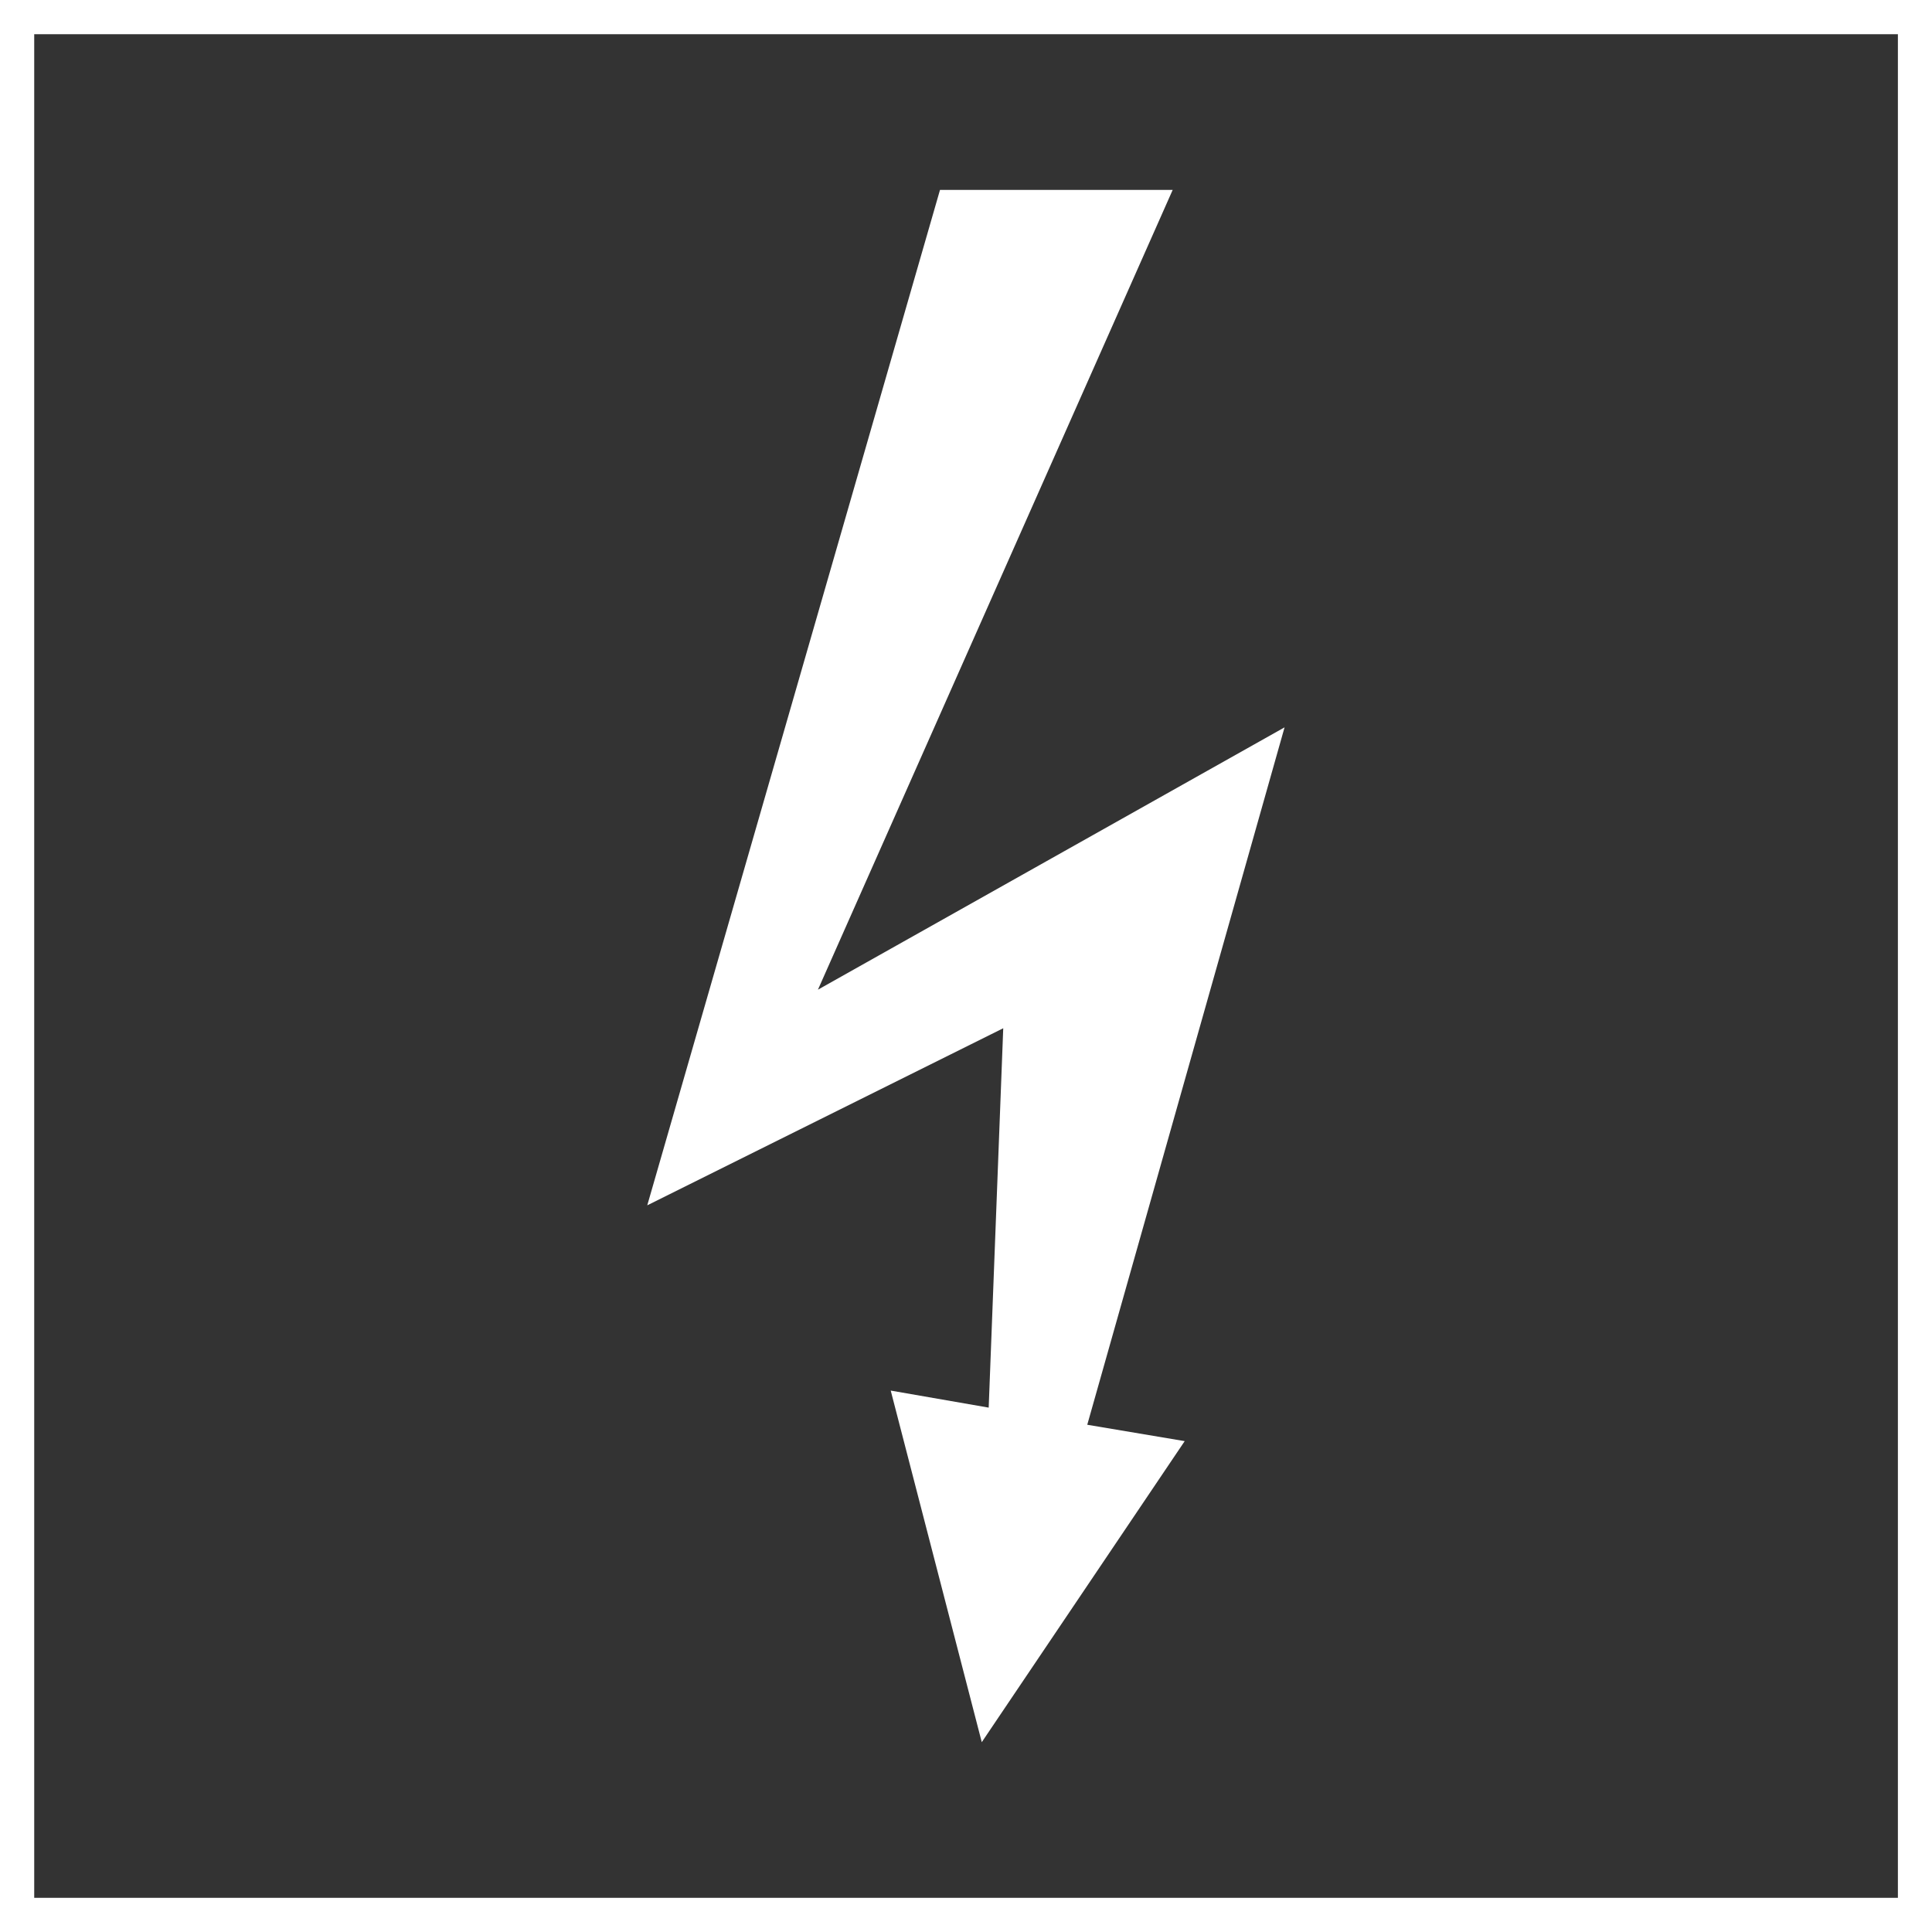
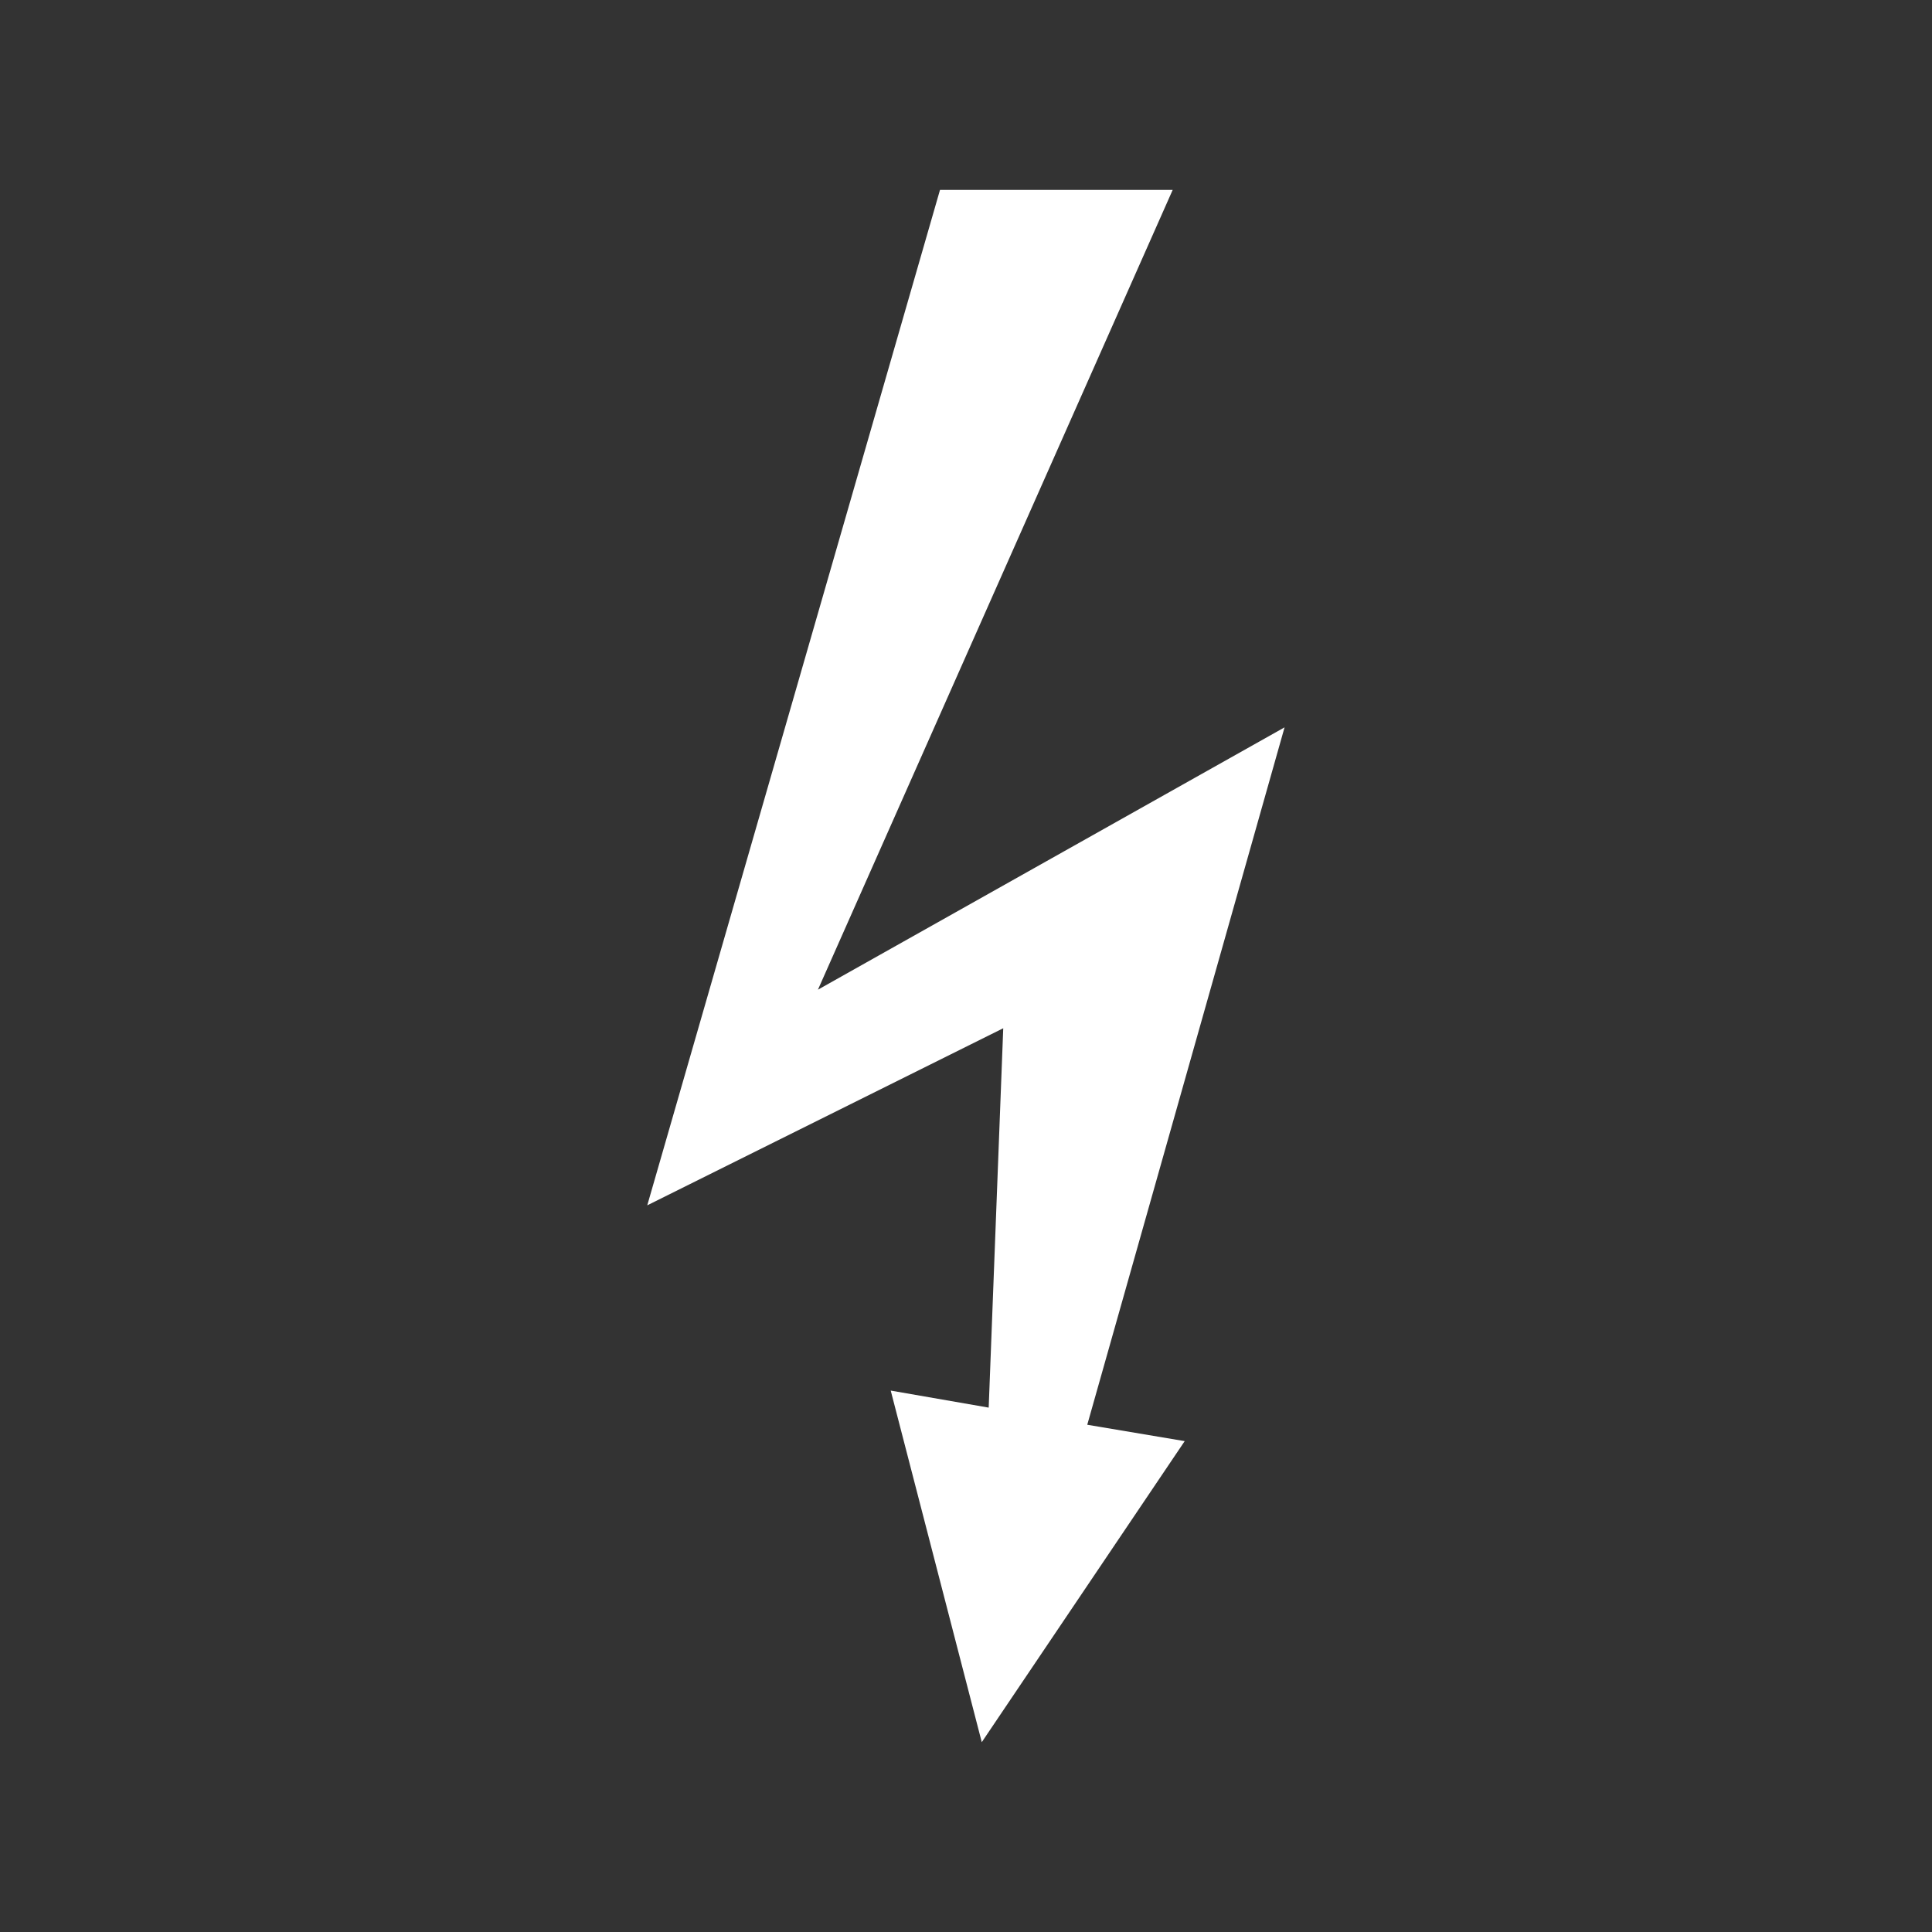
<svg xmlns="http://www.w3.org/2000/svg" width="55" height="55" viewBox="0 0 55 55">
  <rect x="0" y="0" width="55" height="55" fill="#333333" stroke="none" />
  <defs>
    <clipPath id="clip-path">
-       <path id="Pfad_132" data-name="Pfad 132" d="M0,26.544H55v-55H0Z" transform="translate(0 28.456)" fill="none" />
-     </clipPath>
+       </clipPath>
  </defs>
  <g id="Gruppe_292" data-name="Gruppe 292" transform="translate(0 28.456)">
    <g id="Gruppe_290" data-name="Gruppe 290" transform="translate(0 -28.456)" clip-path="url(#clip-path)">
-       <path id="Pfad_131" data-name="Pfad 131" d="M.245-28.211H54.3V25.842H.245Z" transform="translate(0.229 28.685)" fill="none" stroke="#fff" stroke-width="1" />
-     </g>
+       </g>
    <g id="Gruppe_291" data-name="Gruppe 291" transform="translate(18.426 -23.05)">
      <path id="Pfad_133" data-name="Pfad 133" d="M4.022,0-4.312,28.907,5.822,23.866l-.414,10.8-2.789-.485L5.211,44.19l5.777-8.57-2.774-.466L13.831,15.3.547,22.768,10.646,0Z" transform="translate(4.312)" fill="#fff" />
    </g>
  </g>
</svg>